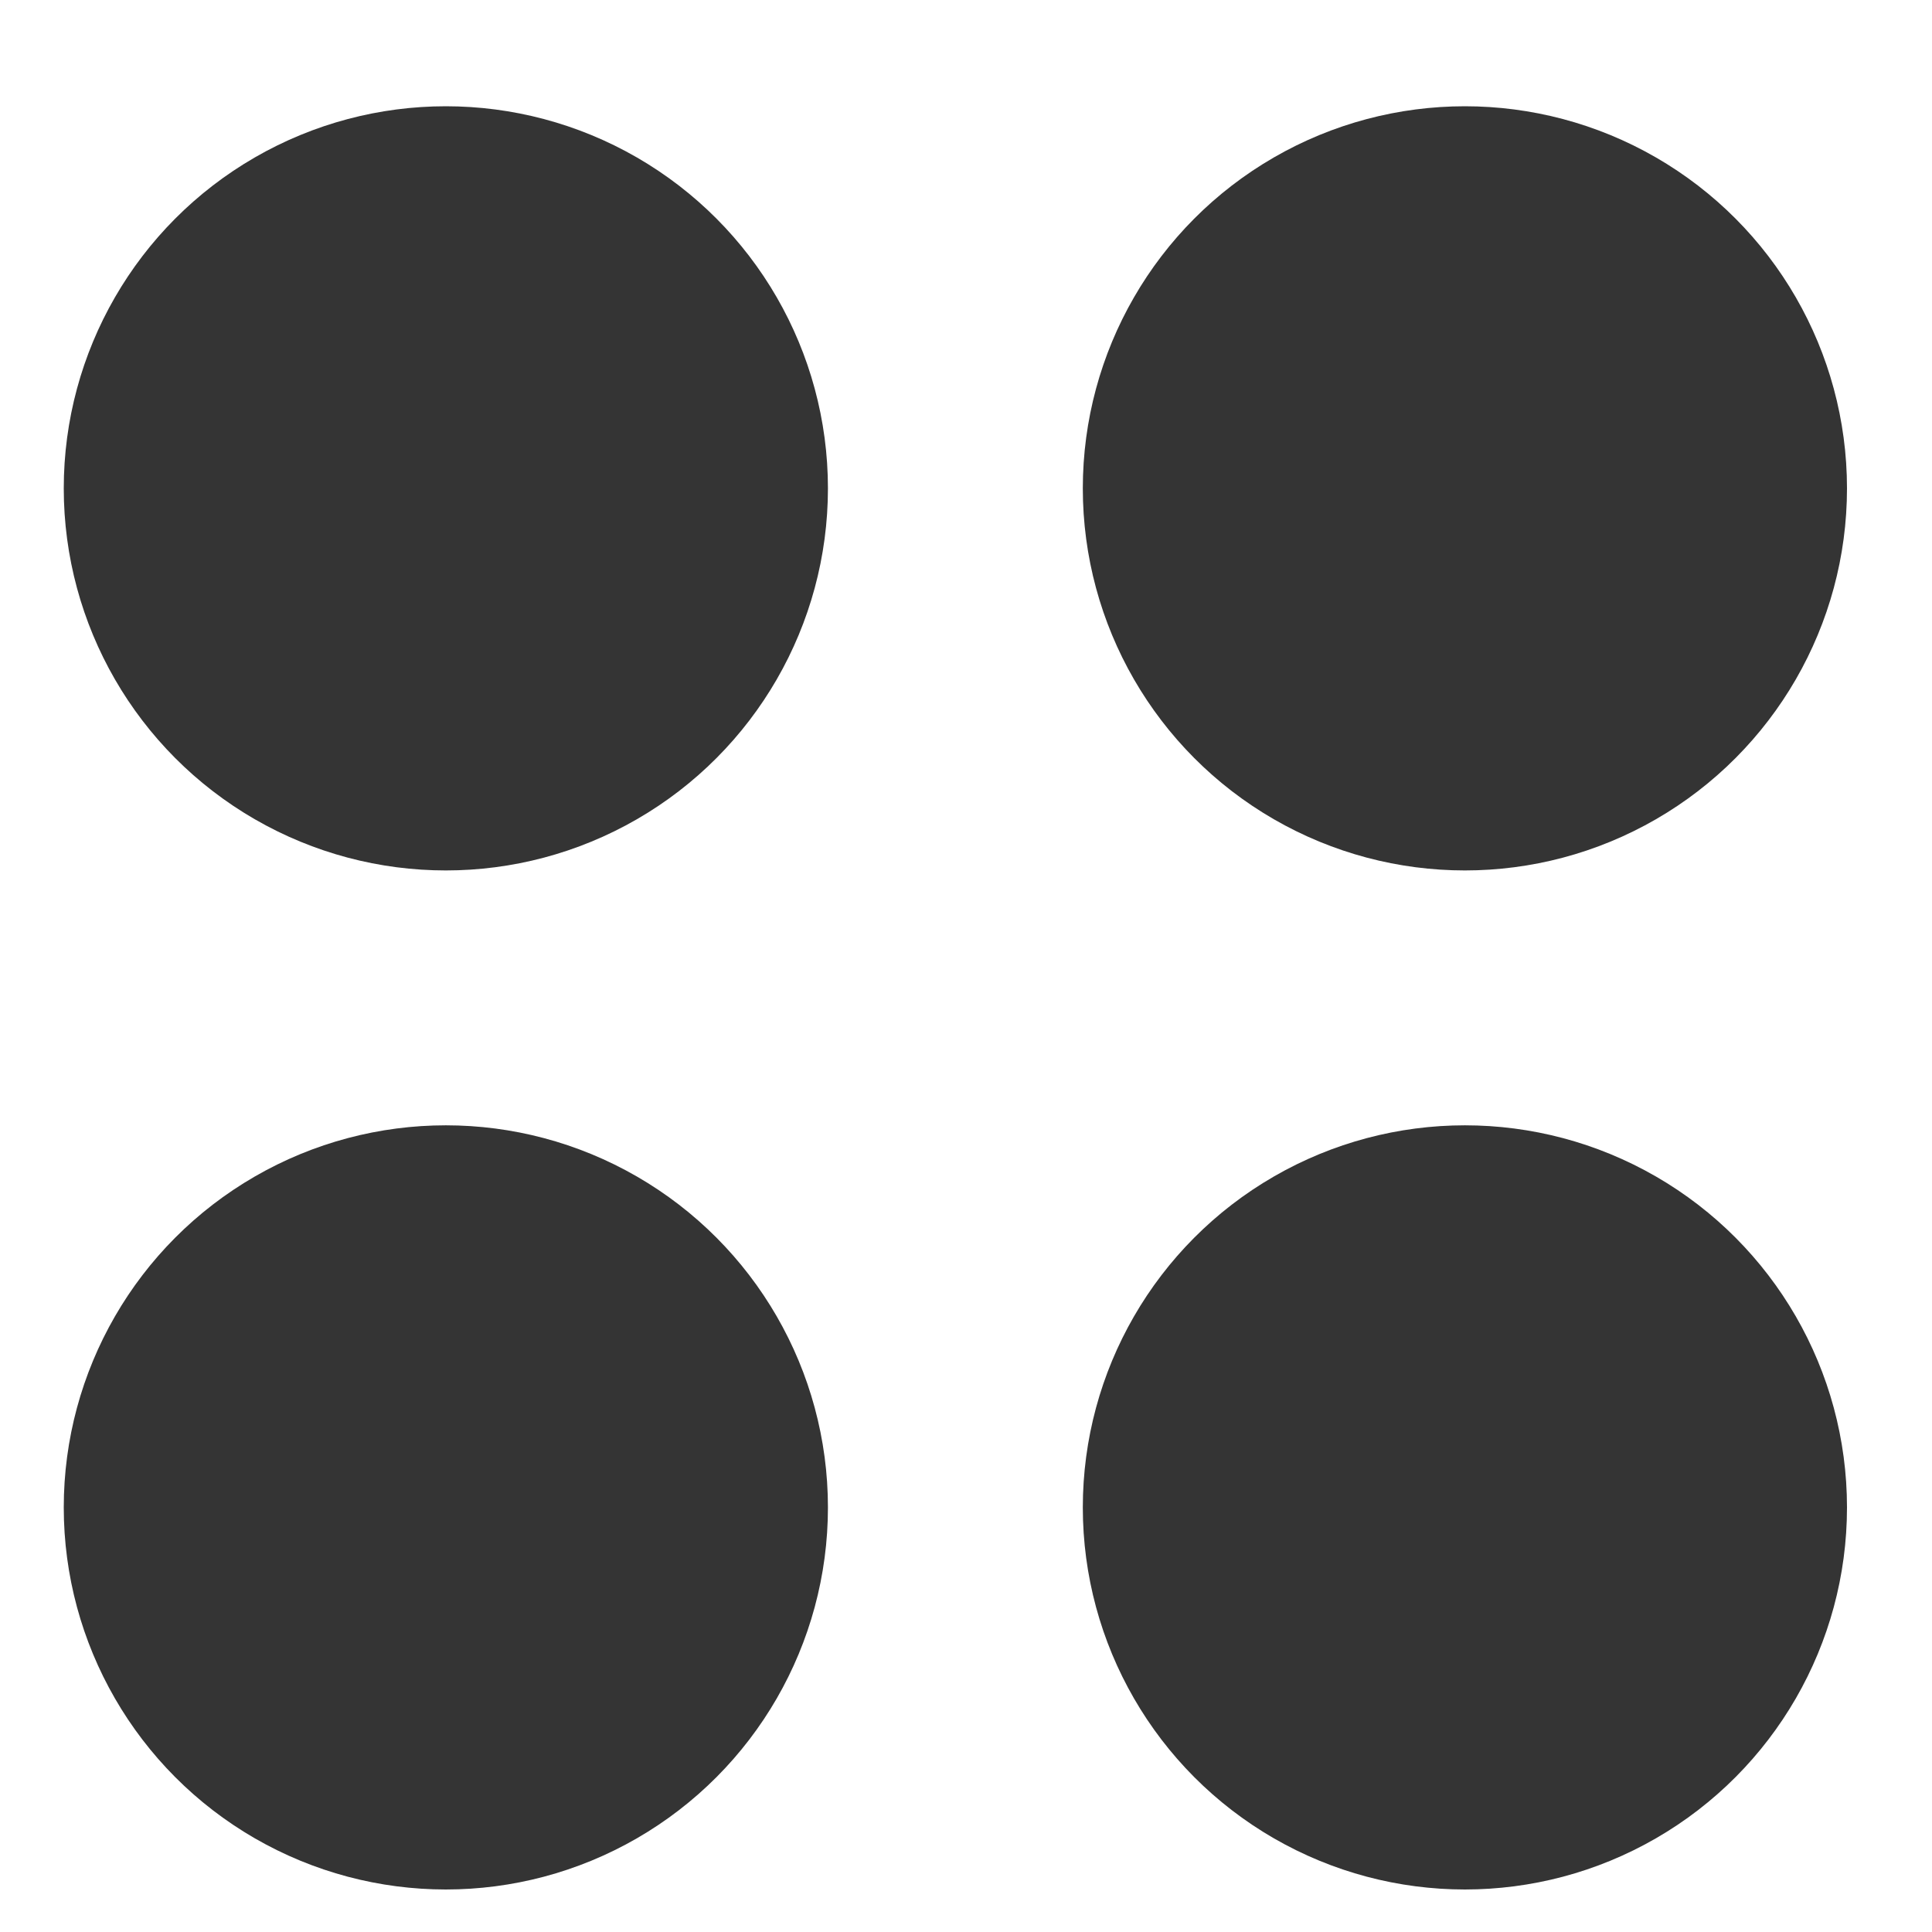
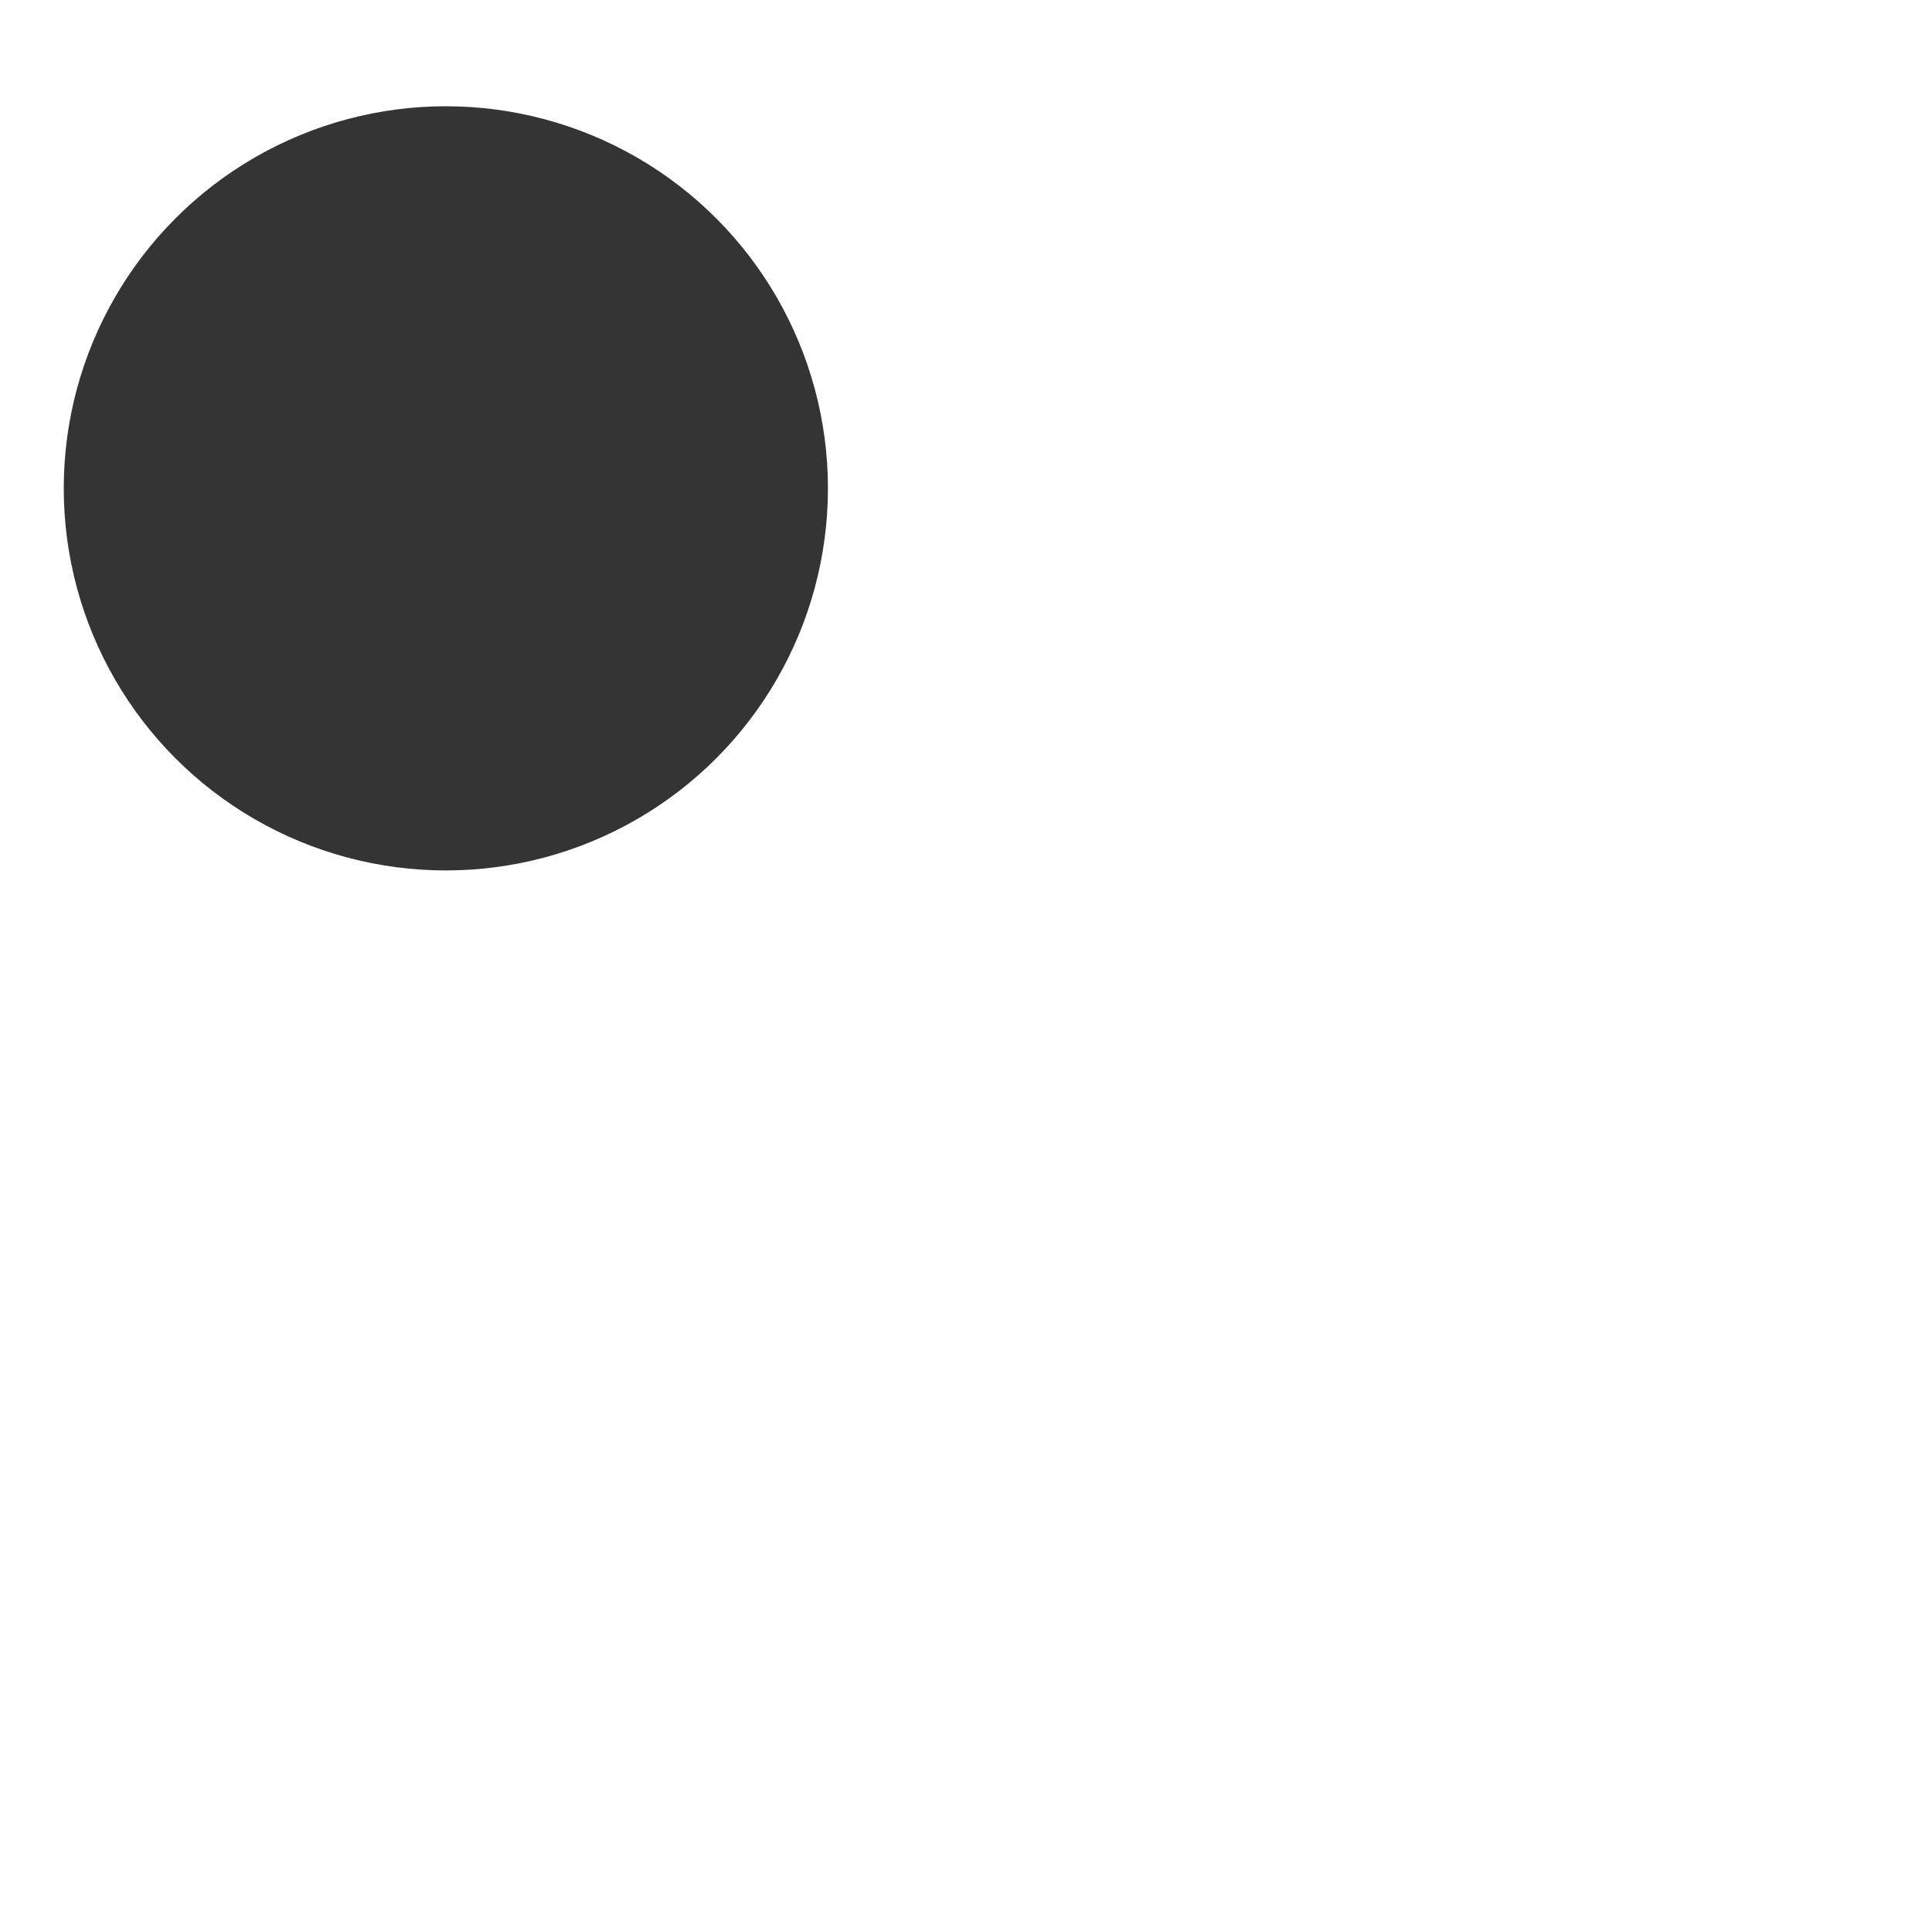
<svg xmlns="http://www.w3.org/2000/svg" width="13" height="13" viewBox="0 0 13 13" fill="none">
  <circle cx="3" cy="3.286" r="2.571" fill="#343434" />
-   <circle cx="9.857" cy="3.286" r="2.571" fill="#343434" />
-   <circle cx="9.857" cy="10.143" r="2.571" fill="#343434" />
-   <circle cx="3" cy="10.143" r="2.571" fill="#343434" />
</svg>